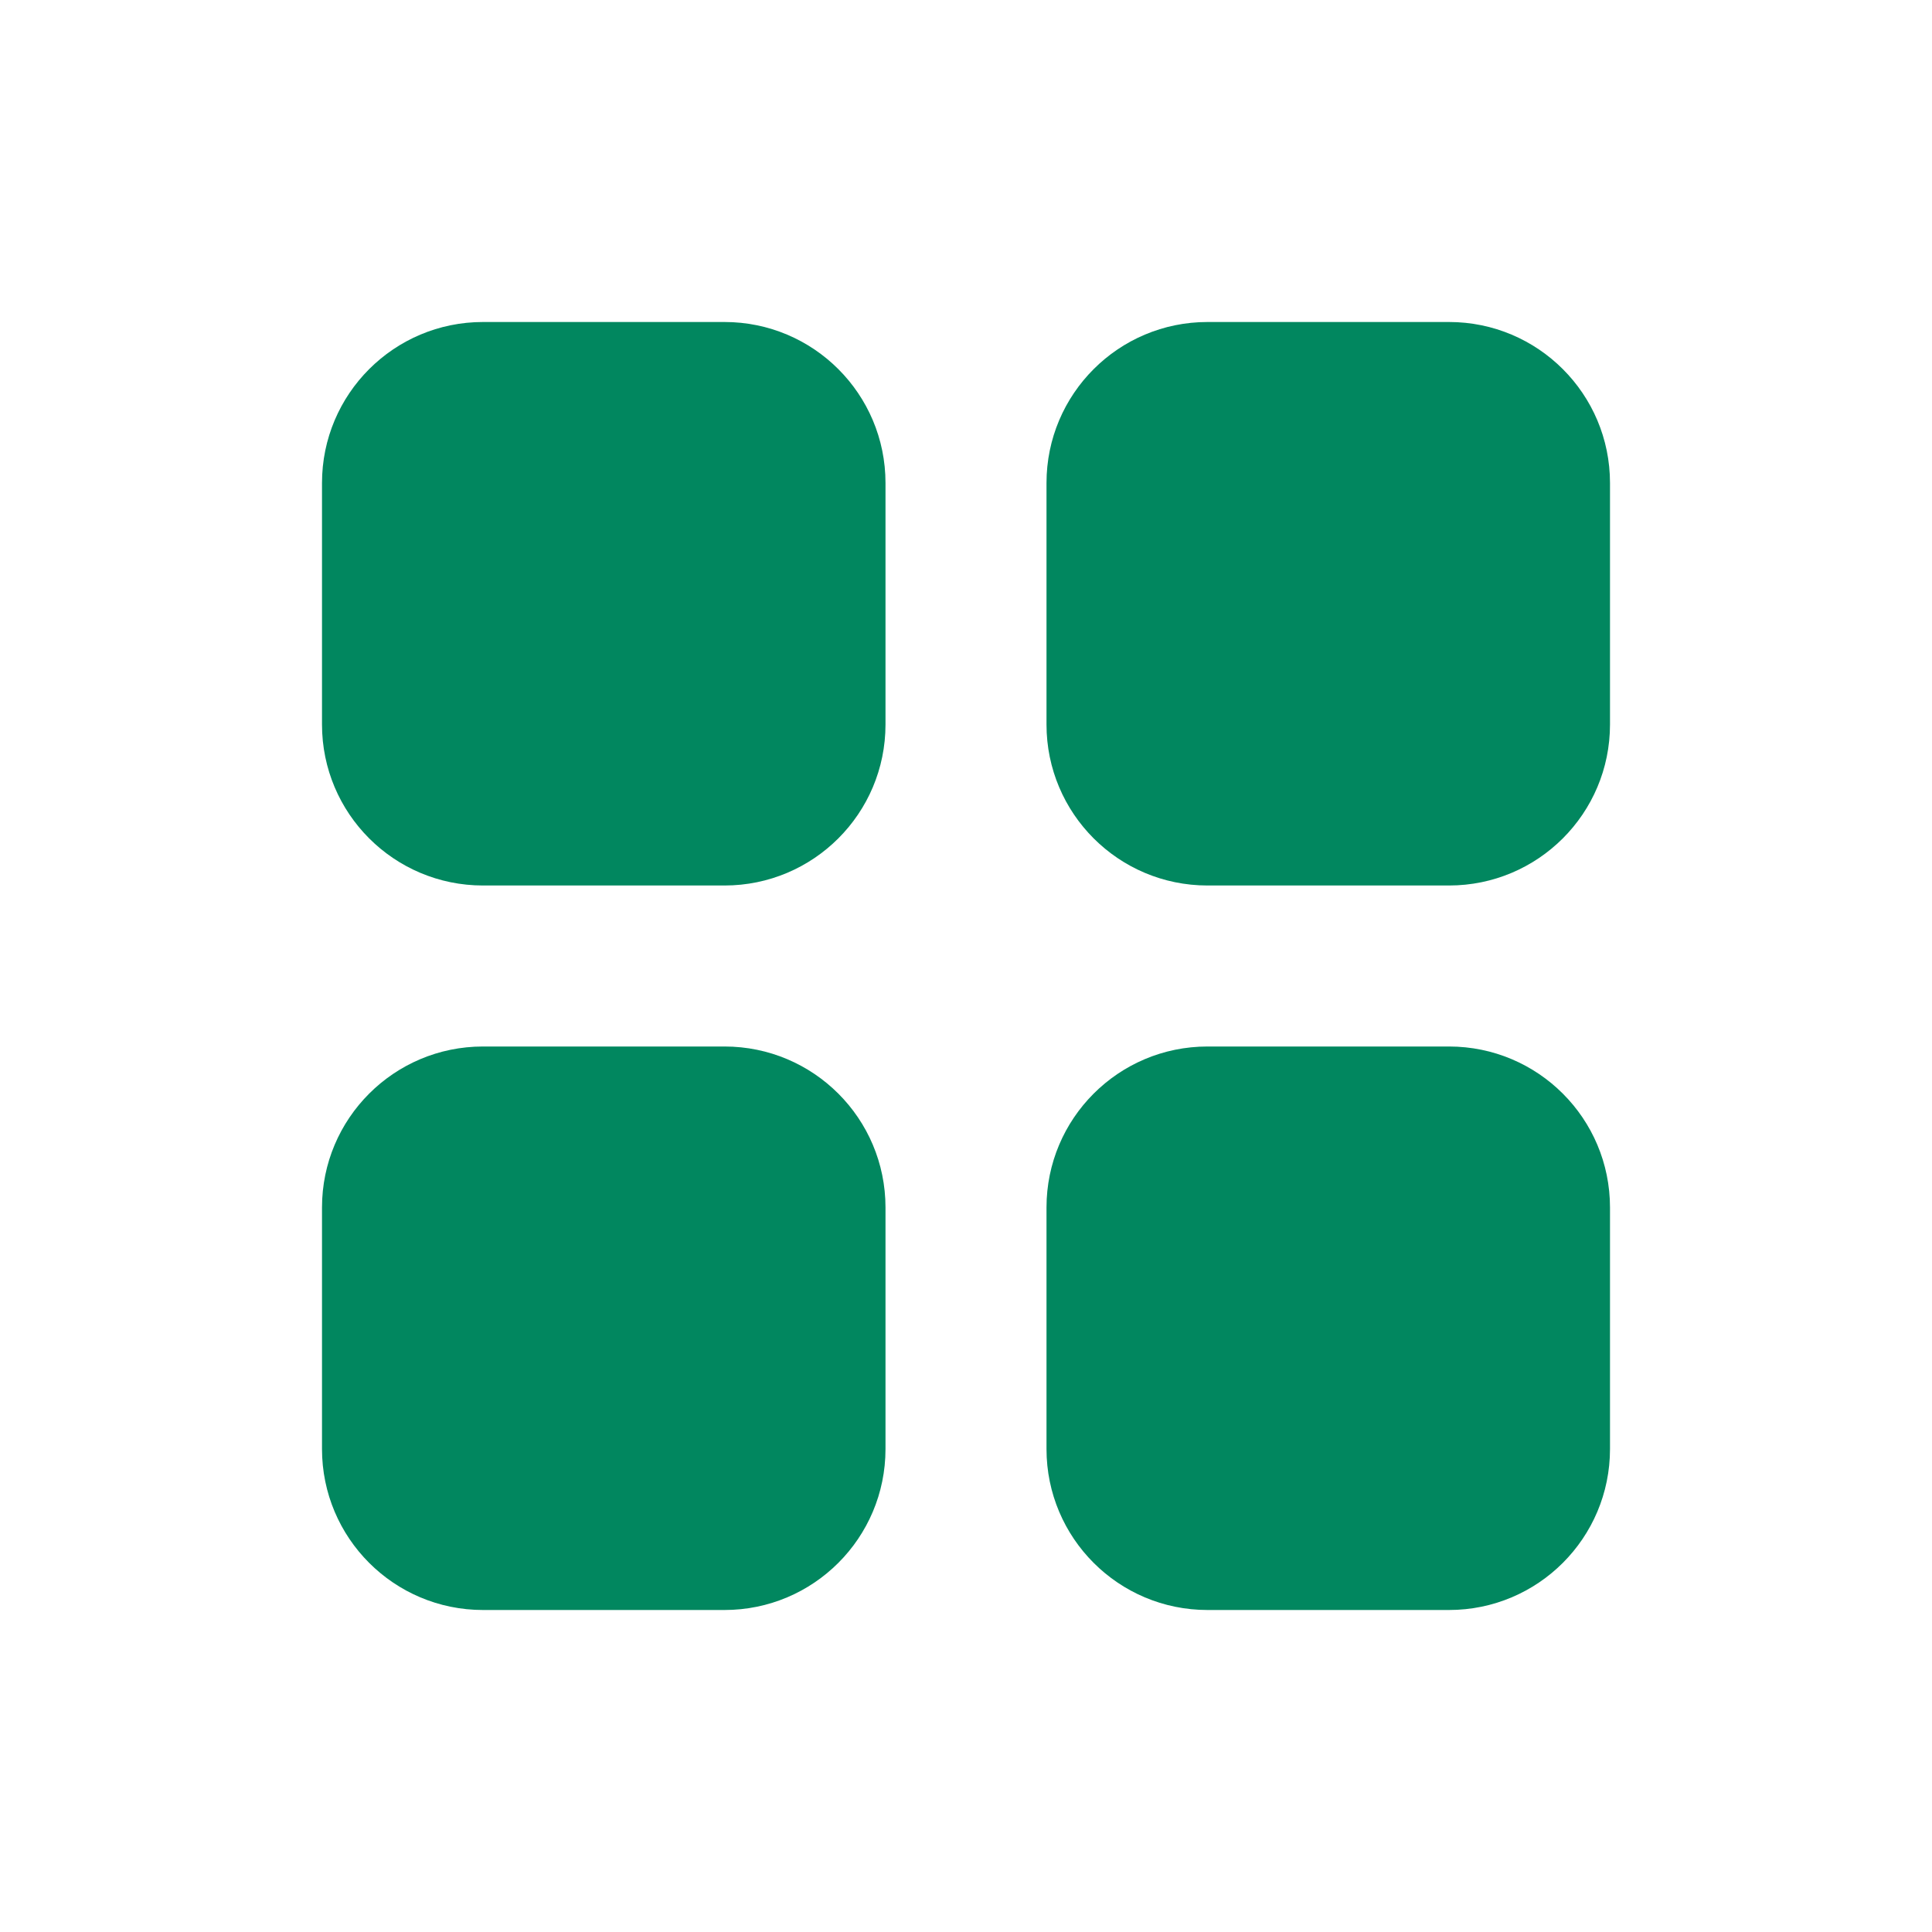
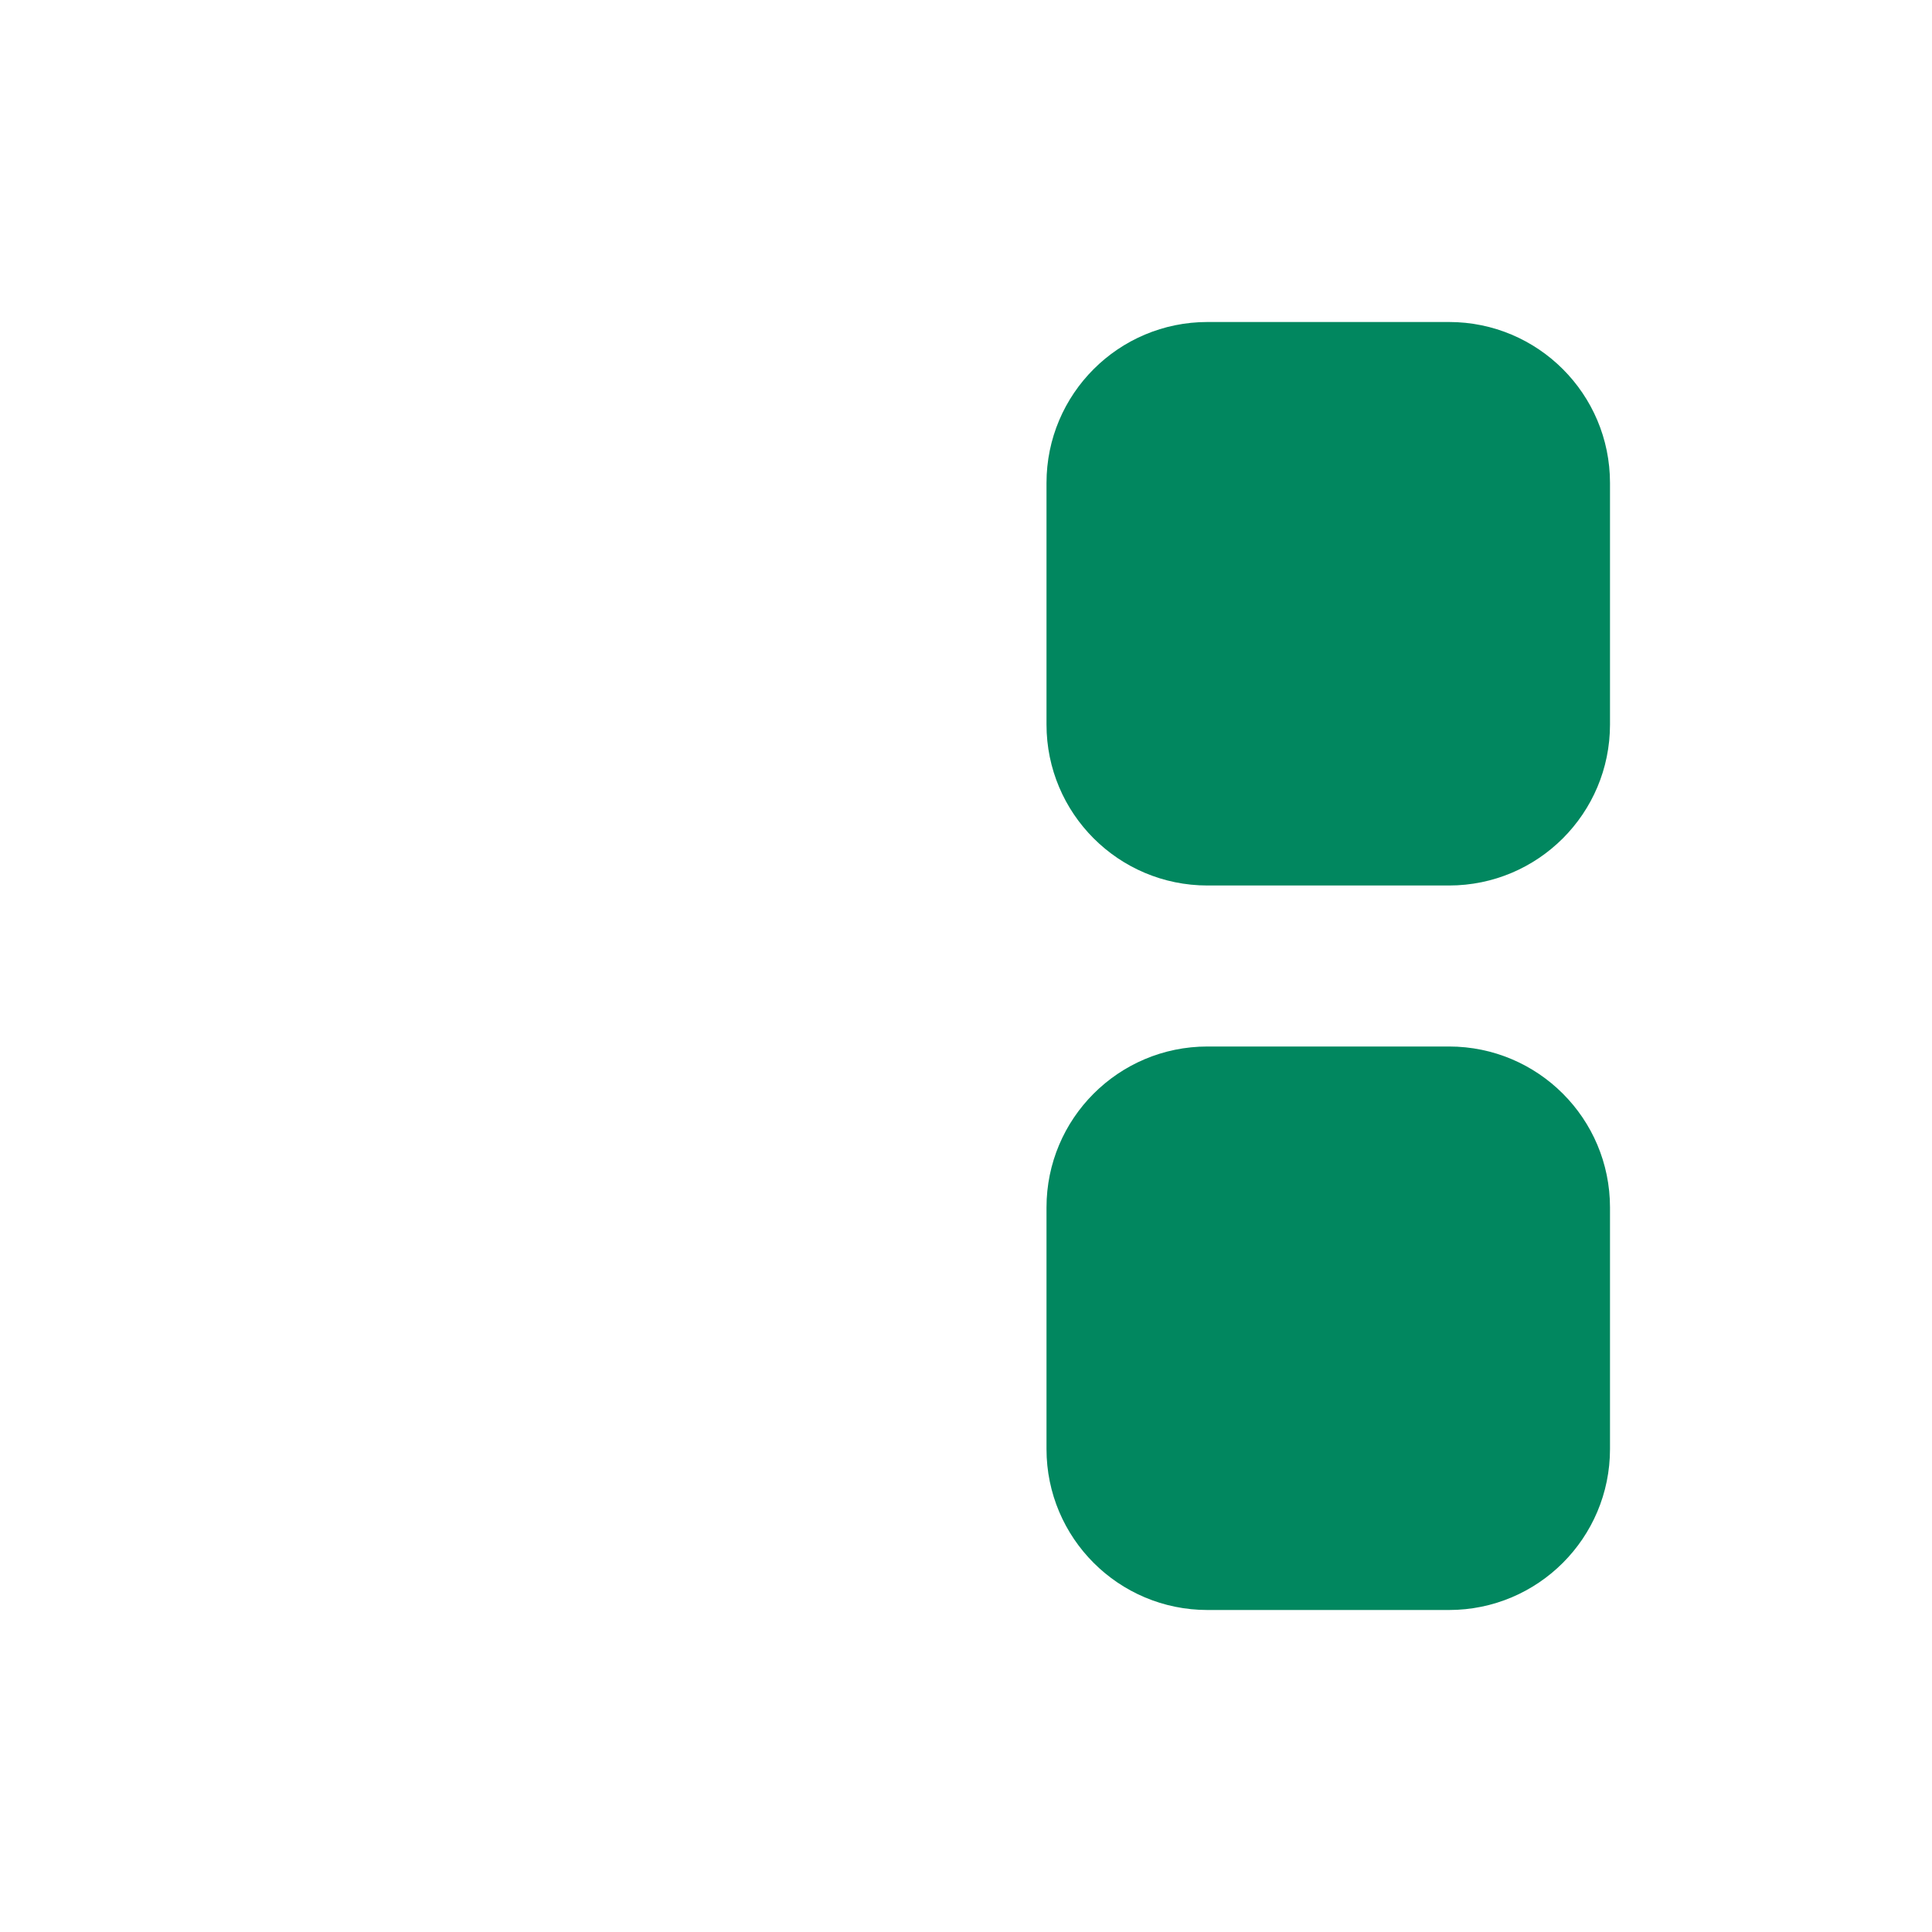
<svg xmlns="http://www.w3.org/2000/svg" width="24" height="24" viewBox="0 0 24 24" fill="none">
-   <path d="M4 6C4 4.895 4.895 4 6 4H9C10.105 4 11 4.895 11 6V9C11 10.105 10.105 11 9 11H6C4.895 11 4 10.105 4 9V6Z" fill="#01875f" />
  <path d="M13 6C13 4.895 13.895 4 15 4H18C19.105 4 20 4.895 20 6V9C20 10.105 19.105 11 18 11H15C13.895 11 13 10.105 13 9V6Z" fill="#01875f" />
  <path d="M13 15C13 13.895 13.895 13 15 13H18C19.105 13 20 13.895 20 15V18C20 19.105 19.105 20 18 20H15C13.895 20 13 19.105 13 18V15Z" fill="#01875f" />
-   <path d="M4 15C4 13.895 4.895 13 6 13H9C10.105 13 11 13.895 11 15V18C11 19.105 10.105 20 9 20H6C4.895 20 4 19.105 4 18V15Z" fill="#01875f" />
</svg>